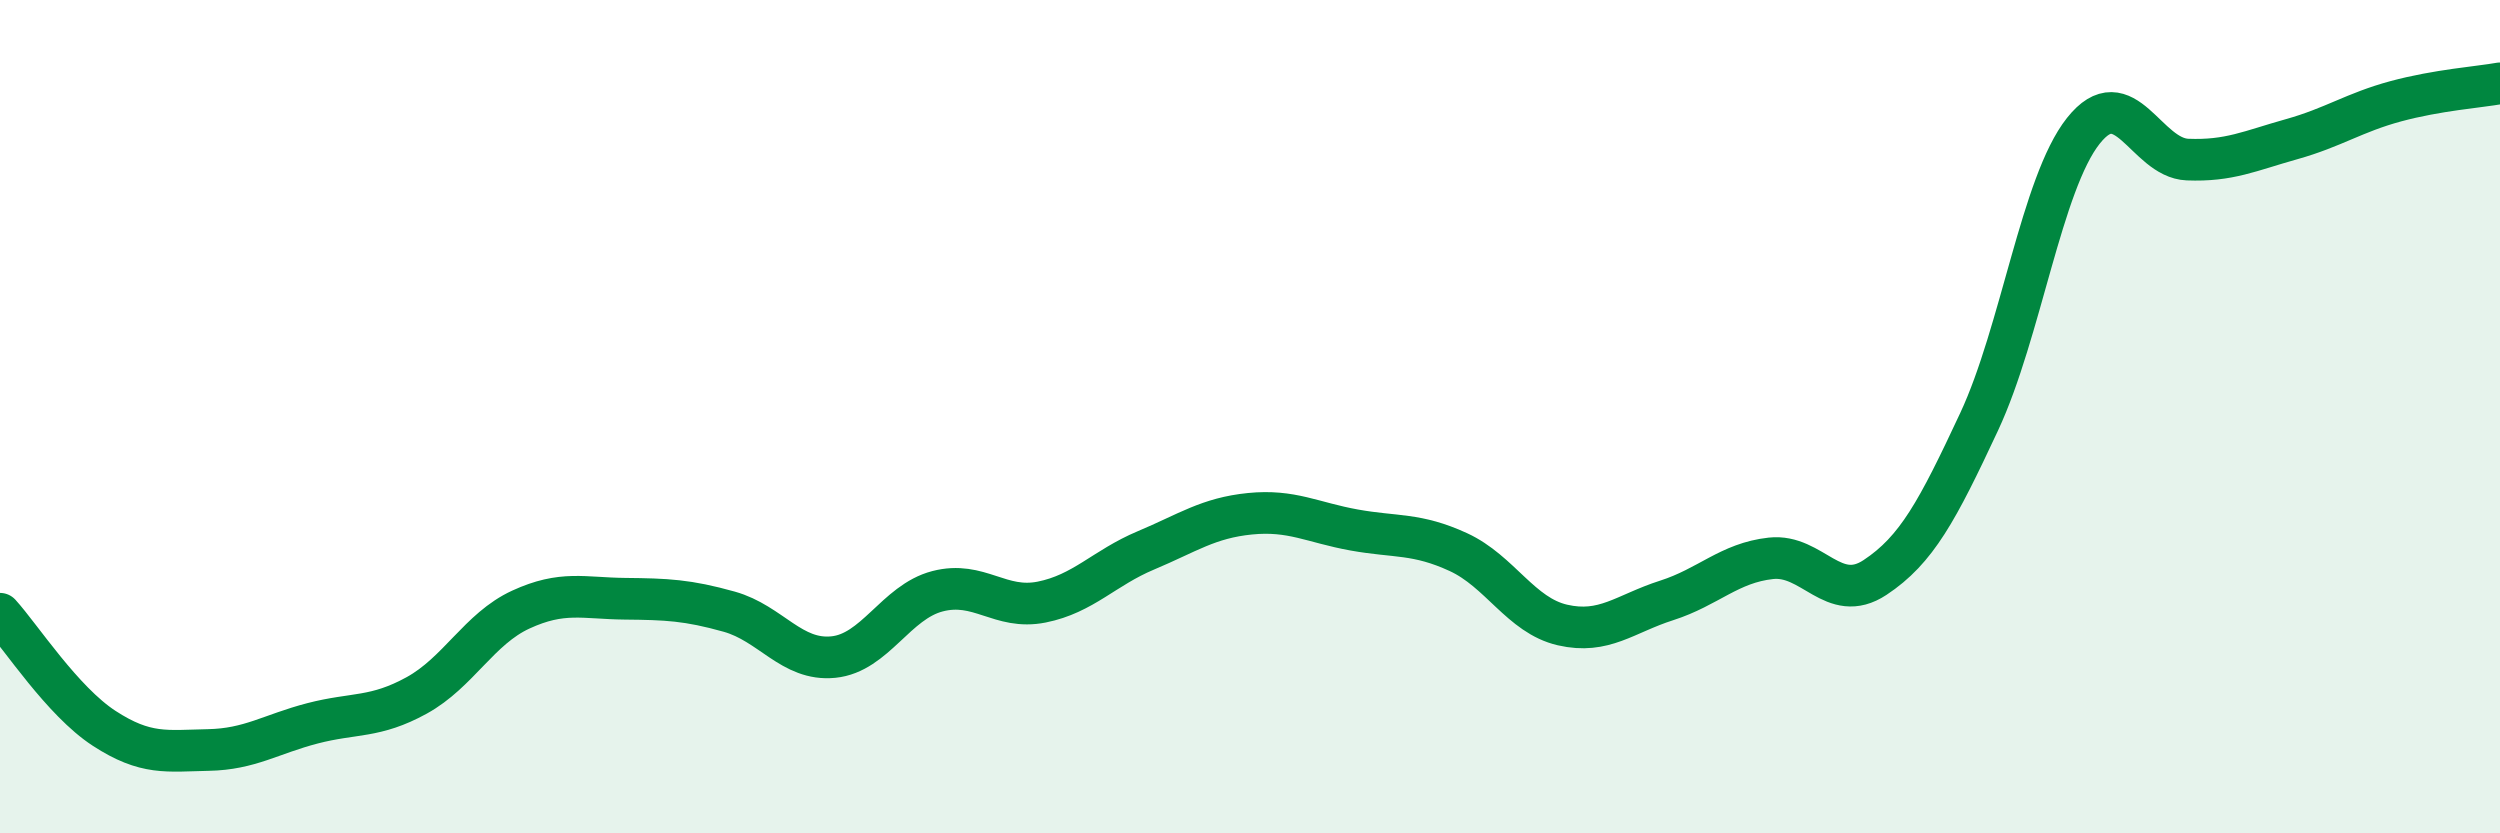
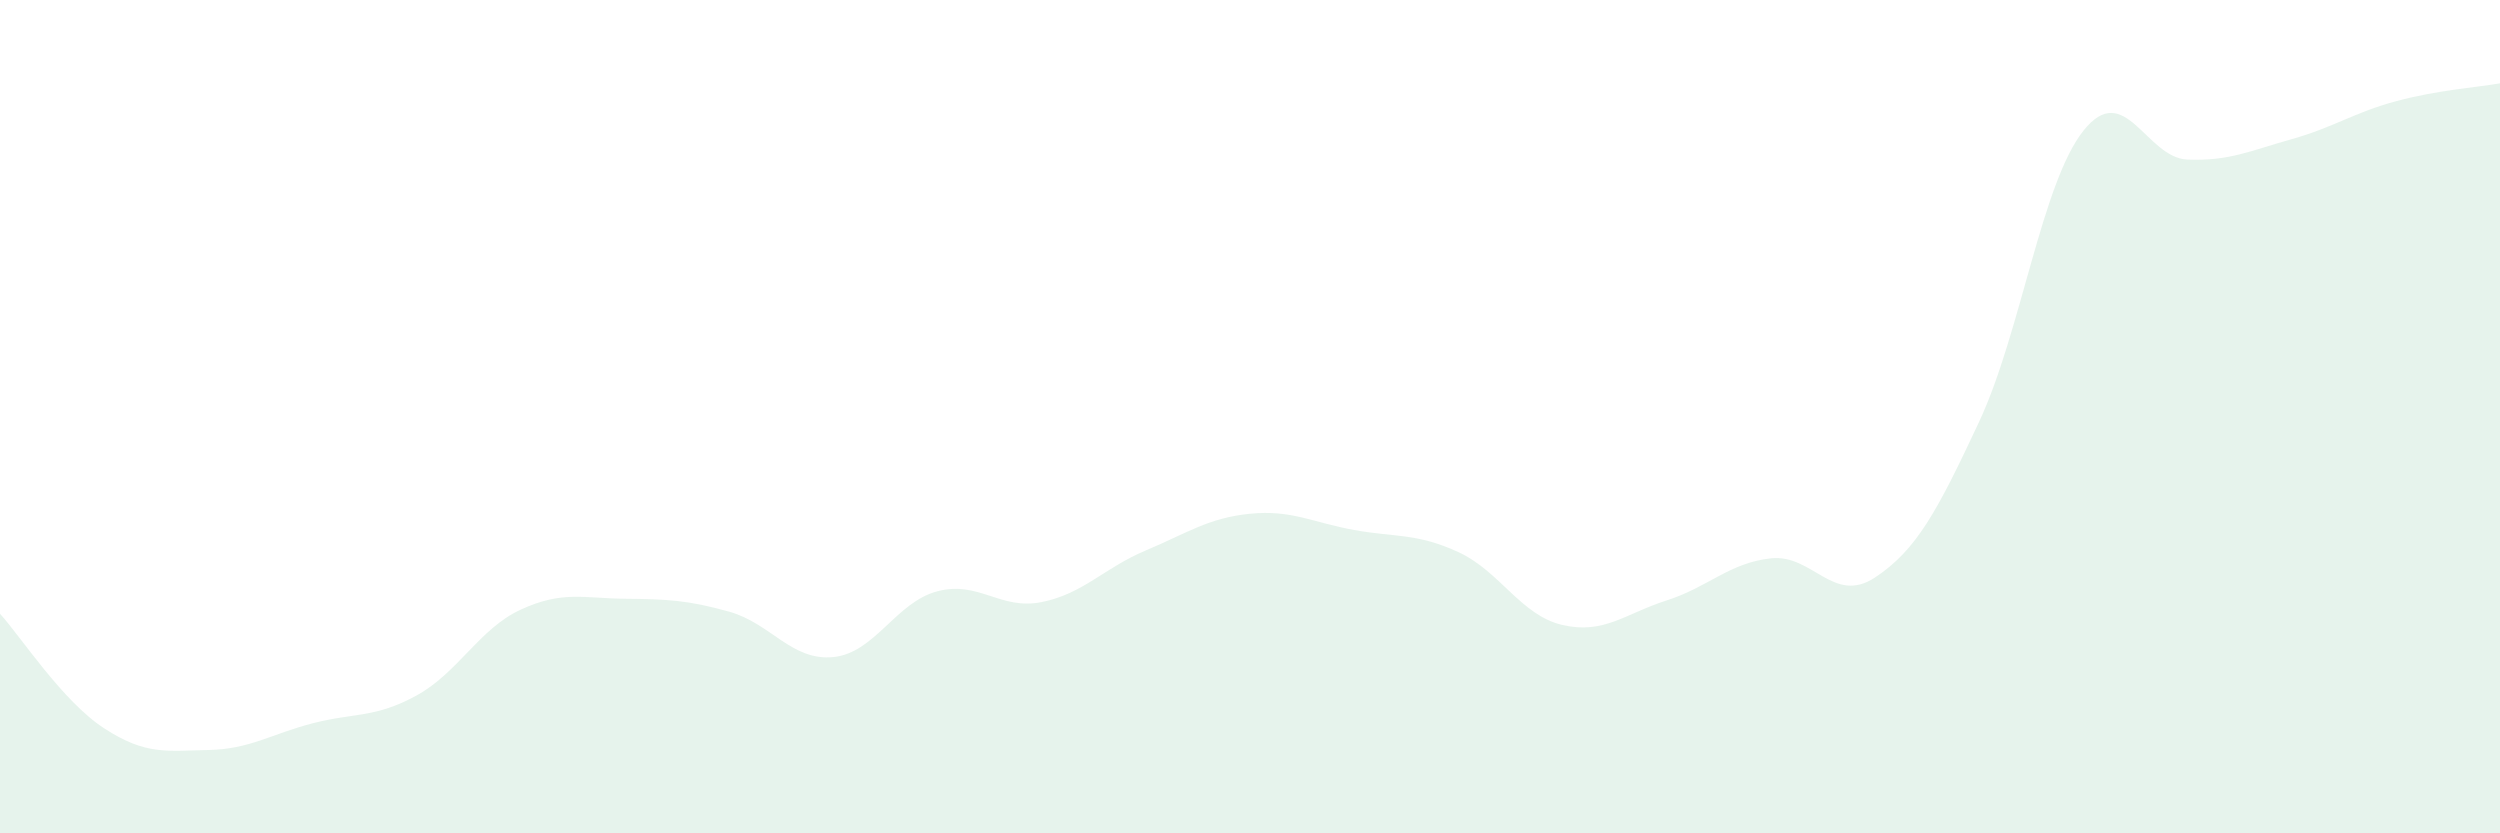
<svg xmlns="http://www.w3.org/2000/svg" width="60" height="20" viewBox="0 0 60 20">
  <path d="M 0,14.73 C 0.5,15.28 1.5,16.83 2.5,17.48 C 3.5,18.13 4,18.02 5,18 C 6,17.98 6.5,17.62 7.5,17.36 C 8.5,17.1 9,17.24 10,16.69 C 11,16.14 11.5,15.09 12.5,14.63 C 13.5,14.17 14,14.36 15,14.37 C 16,14.38 16.5,14.4 17.5,14.68 C 18.5,14.96 19,15.87 20,15.77 C 21,15.67 21.5,14.45 22.5,14.19 C 23.5,13.93 24,14.65 25,14.45 C 26,14.25 26.5,13.63 27.5,13.21 C 28.5,12.79 29,12.43 30,12.33 C 31,12.23 31.5,12.54 32.5,12.72 C 33.5,12.9 34,12.79 35,13.25 C 36,13.71 36.5,14.77 37.5,15 C 38.5,15.23 39,14.73 40,14.41 C 41,14.09 41.5,13.51 42.5,13.4 C 43.5,13.29 44,14.52 45,13.86 C 46,13.2 46.5,12.26 47.5,10.12 C 48.5,7.98 49,4.4 50,3.14 C 51,1.88 51.5,3.79 52.5,3.83 C 53.5,3.87 54,3.62 55,3.34 C 56,3.06 56.5,2.7 57.5,2.43 C 58.5,2.16 59.5,2.09 60,2L60 20L0 20Z" fill="#008740" opacity="0.1" stroke-linecap="round" stroke-linejoin="round" />
-   <path d="M 0,14.73 C 0.5,15.28 1.5,16.83 2.5,17.48 C 3.5,18.13 4,18.02 5,18 C 6,17.98 6.5,17.62 7.5,17.36 C 8.5,17.1 9,17.24 10,16.69 C 11,16.14 11.5,15.09 12.5,14.63 C 13.5,14.17 14,14.36 15,14.37 C 16,14.38 16.5,14.4 17.5,14.68 C 18.5,14.96 19,15.87 20,15.77 C 21,15.67 21.5,14.45 22.5,14.19 C 23.5,13.93 24,14.65 25,14.45 C 26,14.25 26.5,13.63 27.5,13.21 C 28.5,12.79 29,12.43 30,12.33 C 31,12.23 31.5,12.54 32.5,12.72 C 33.5,12.9 34,12.79 35,13.25 C 36,13.71 36.5,14.77 37.5,15 C 38.5,15.23 39,14.73 40,14.41 C 41,14.09 41.5,13.51 42.5,13.4 C 43.5,13.29 44,14.52 45,13.86 C 46,13.2 46.5,12.26 47.5,10.12 C 48.5,7.98 49,4.4 50,3.14 C 51,1.88 51.5,3.79 52.5,3.83 C 53.5,3.87 54,3.62 55,3.34 C 56,3.06 56.5,2.7 57.5,2.43 C 58.5,2.16 59.5,2.09 60,2" stroke="#008740" stroke-width="1" fill="none" stroke-linecap="round" stroke-linejoin="round" />
</svg>